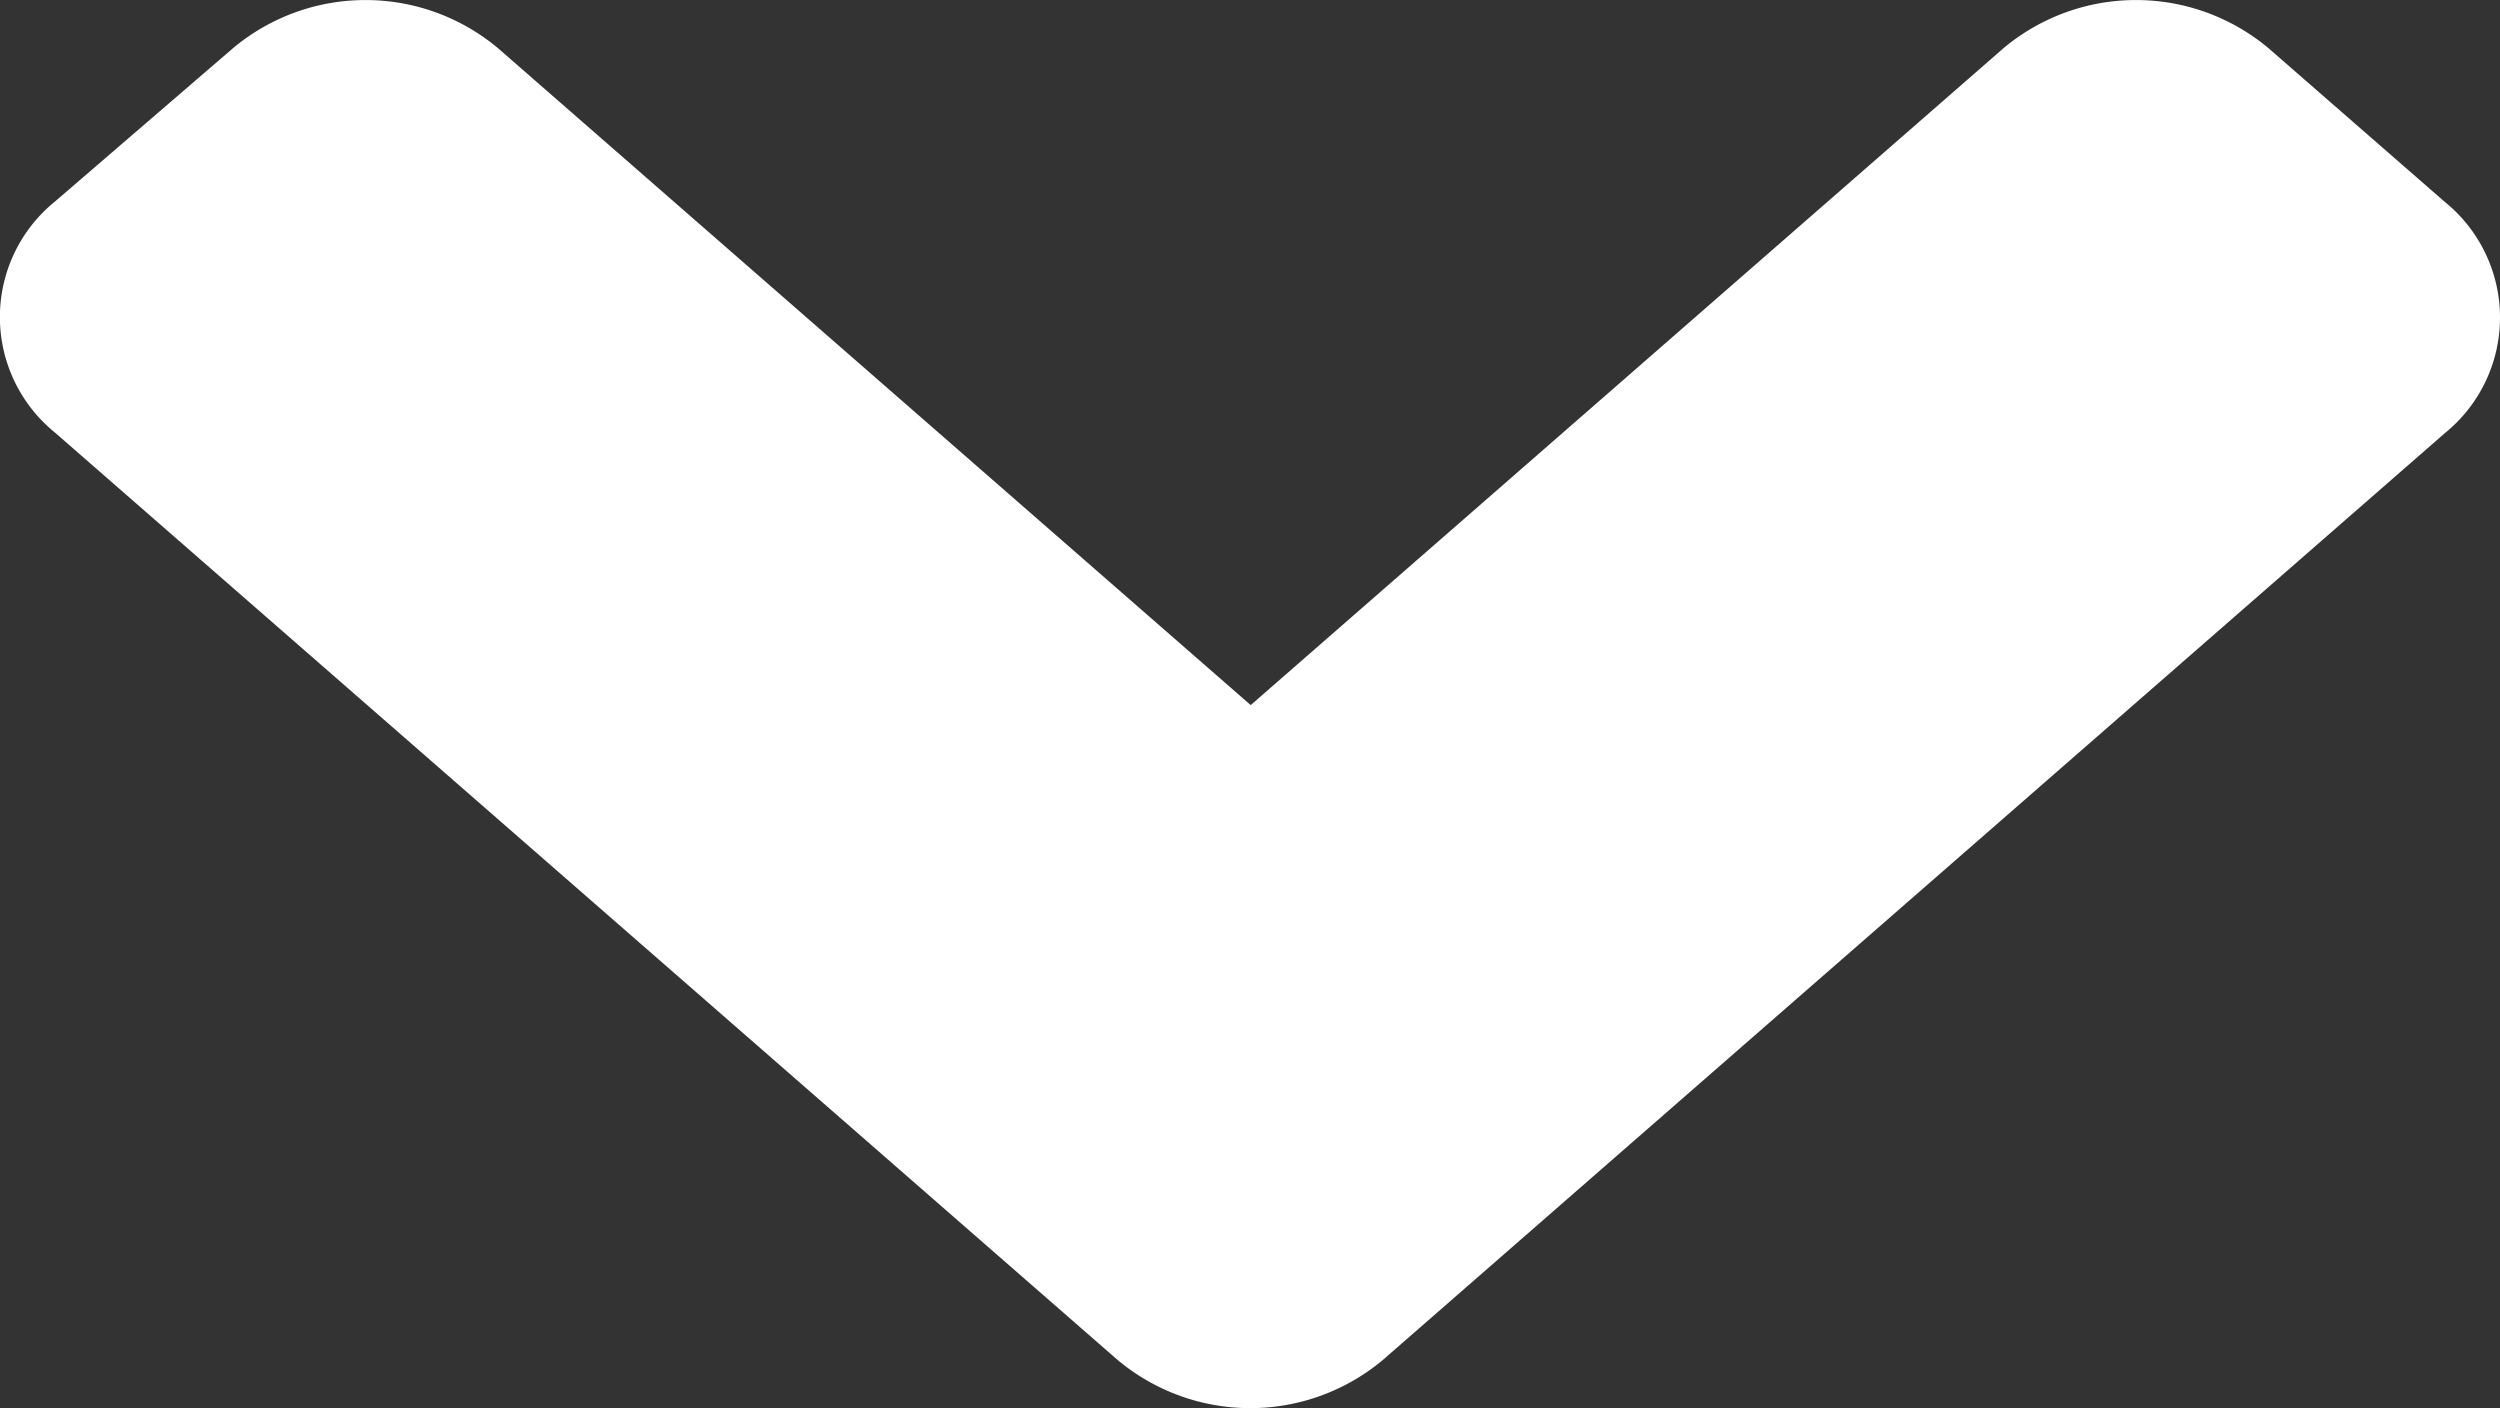
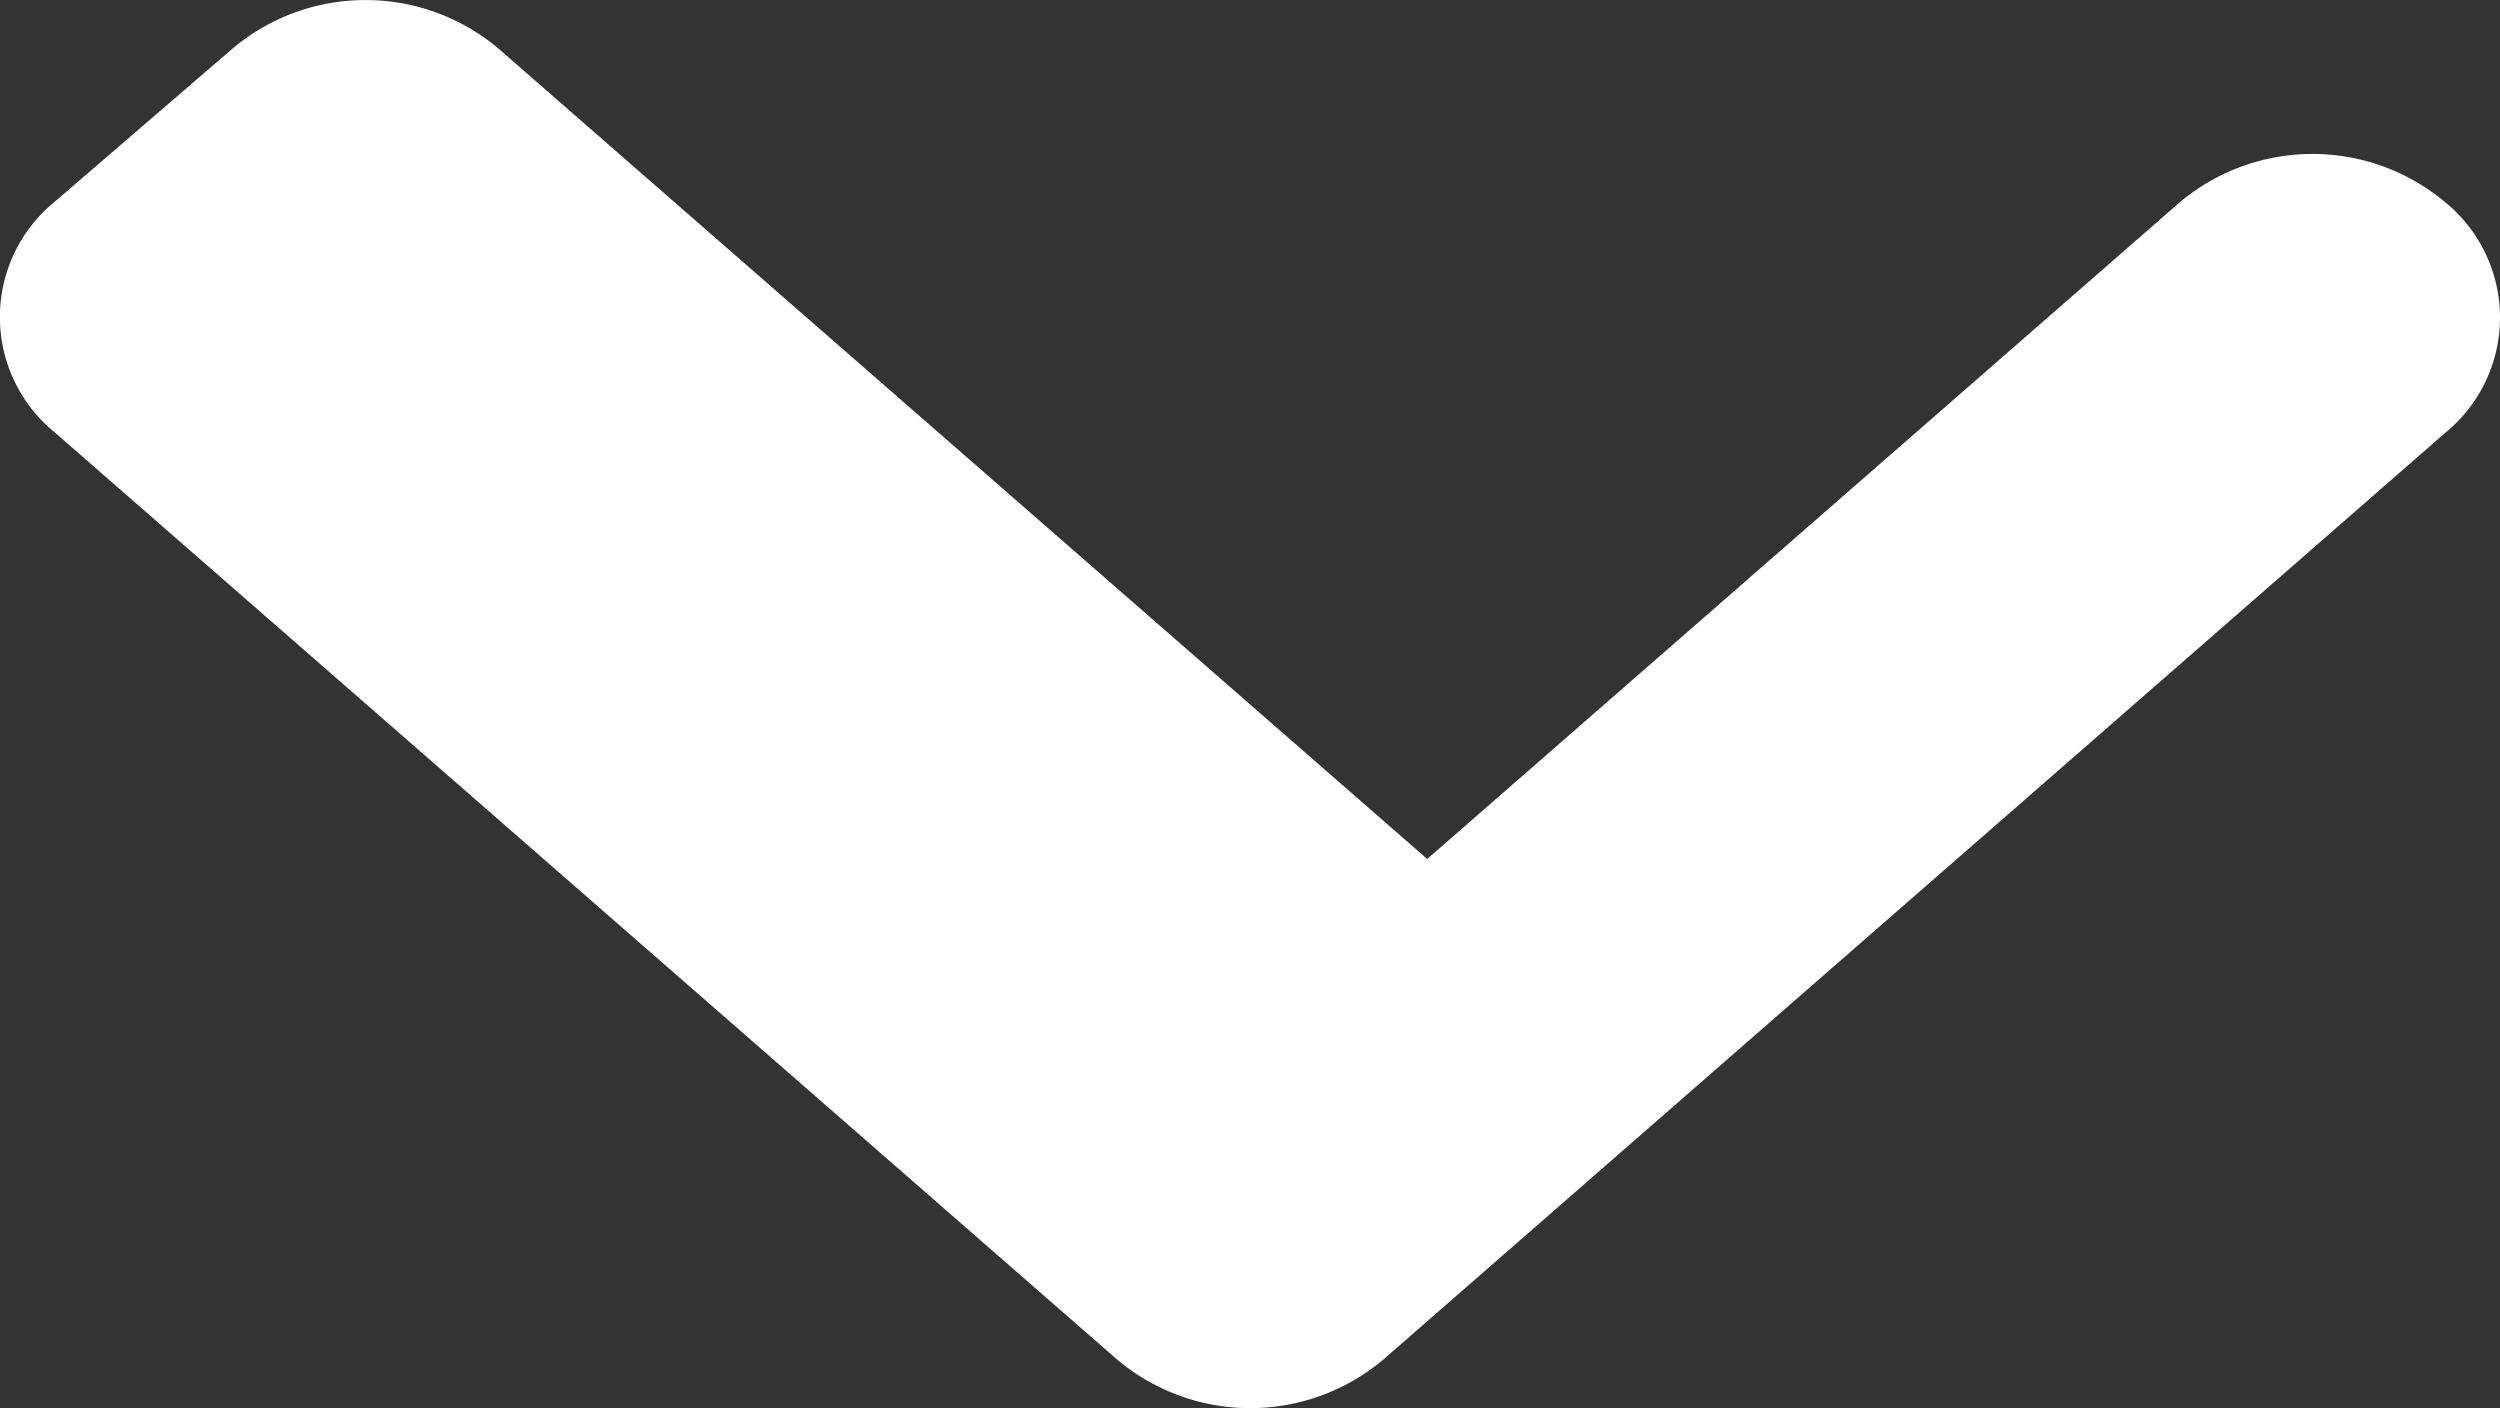
<svg xmlns="http://www.w3.org/2000/svg" width="25" height="14.081" viewBox="0 0 25 14.081">
  <rect x="0" y="0" width="25" height="14.081" fill="#333333" stroke="none" />
-   <path id="Vector" d="M13.6,11.172,4.331.551a1.487,1.487,0,0,0-2.311,0L.481,2.316a2.064,2.064,0,0,0,0,2.648l6.57,7.529L.481,20.021a2.064,2.064,0,0,0,0,2.648l1.534,1.781a1.487,1.487,0,0,0,2.311,0l9.27-10.622A2.066,2.066,0,0,0,13.6,11.172Z" transform="translate(25) rotate(90)" fill="#fff" />
+   <path id="Vector" d="M13.6,11.172,4.331.551a1.487,1.487,0,0,0-2.311,0a2.064,2.064,0,0,0,0,2.648l6.57,7.529L.481,20.021a2.064,2.064,0,0,0,0,2.648l1.534,1.781a1.487,1.487,0,0,0,2.311,0l9.27-10.622A2.066,2.066,0,0,0,13.6,11.172Z" transform="translate(25) rotate(90)" fill="#fff" />
</svg>